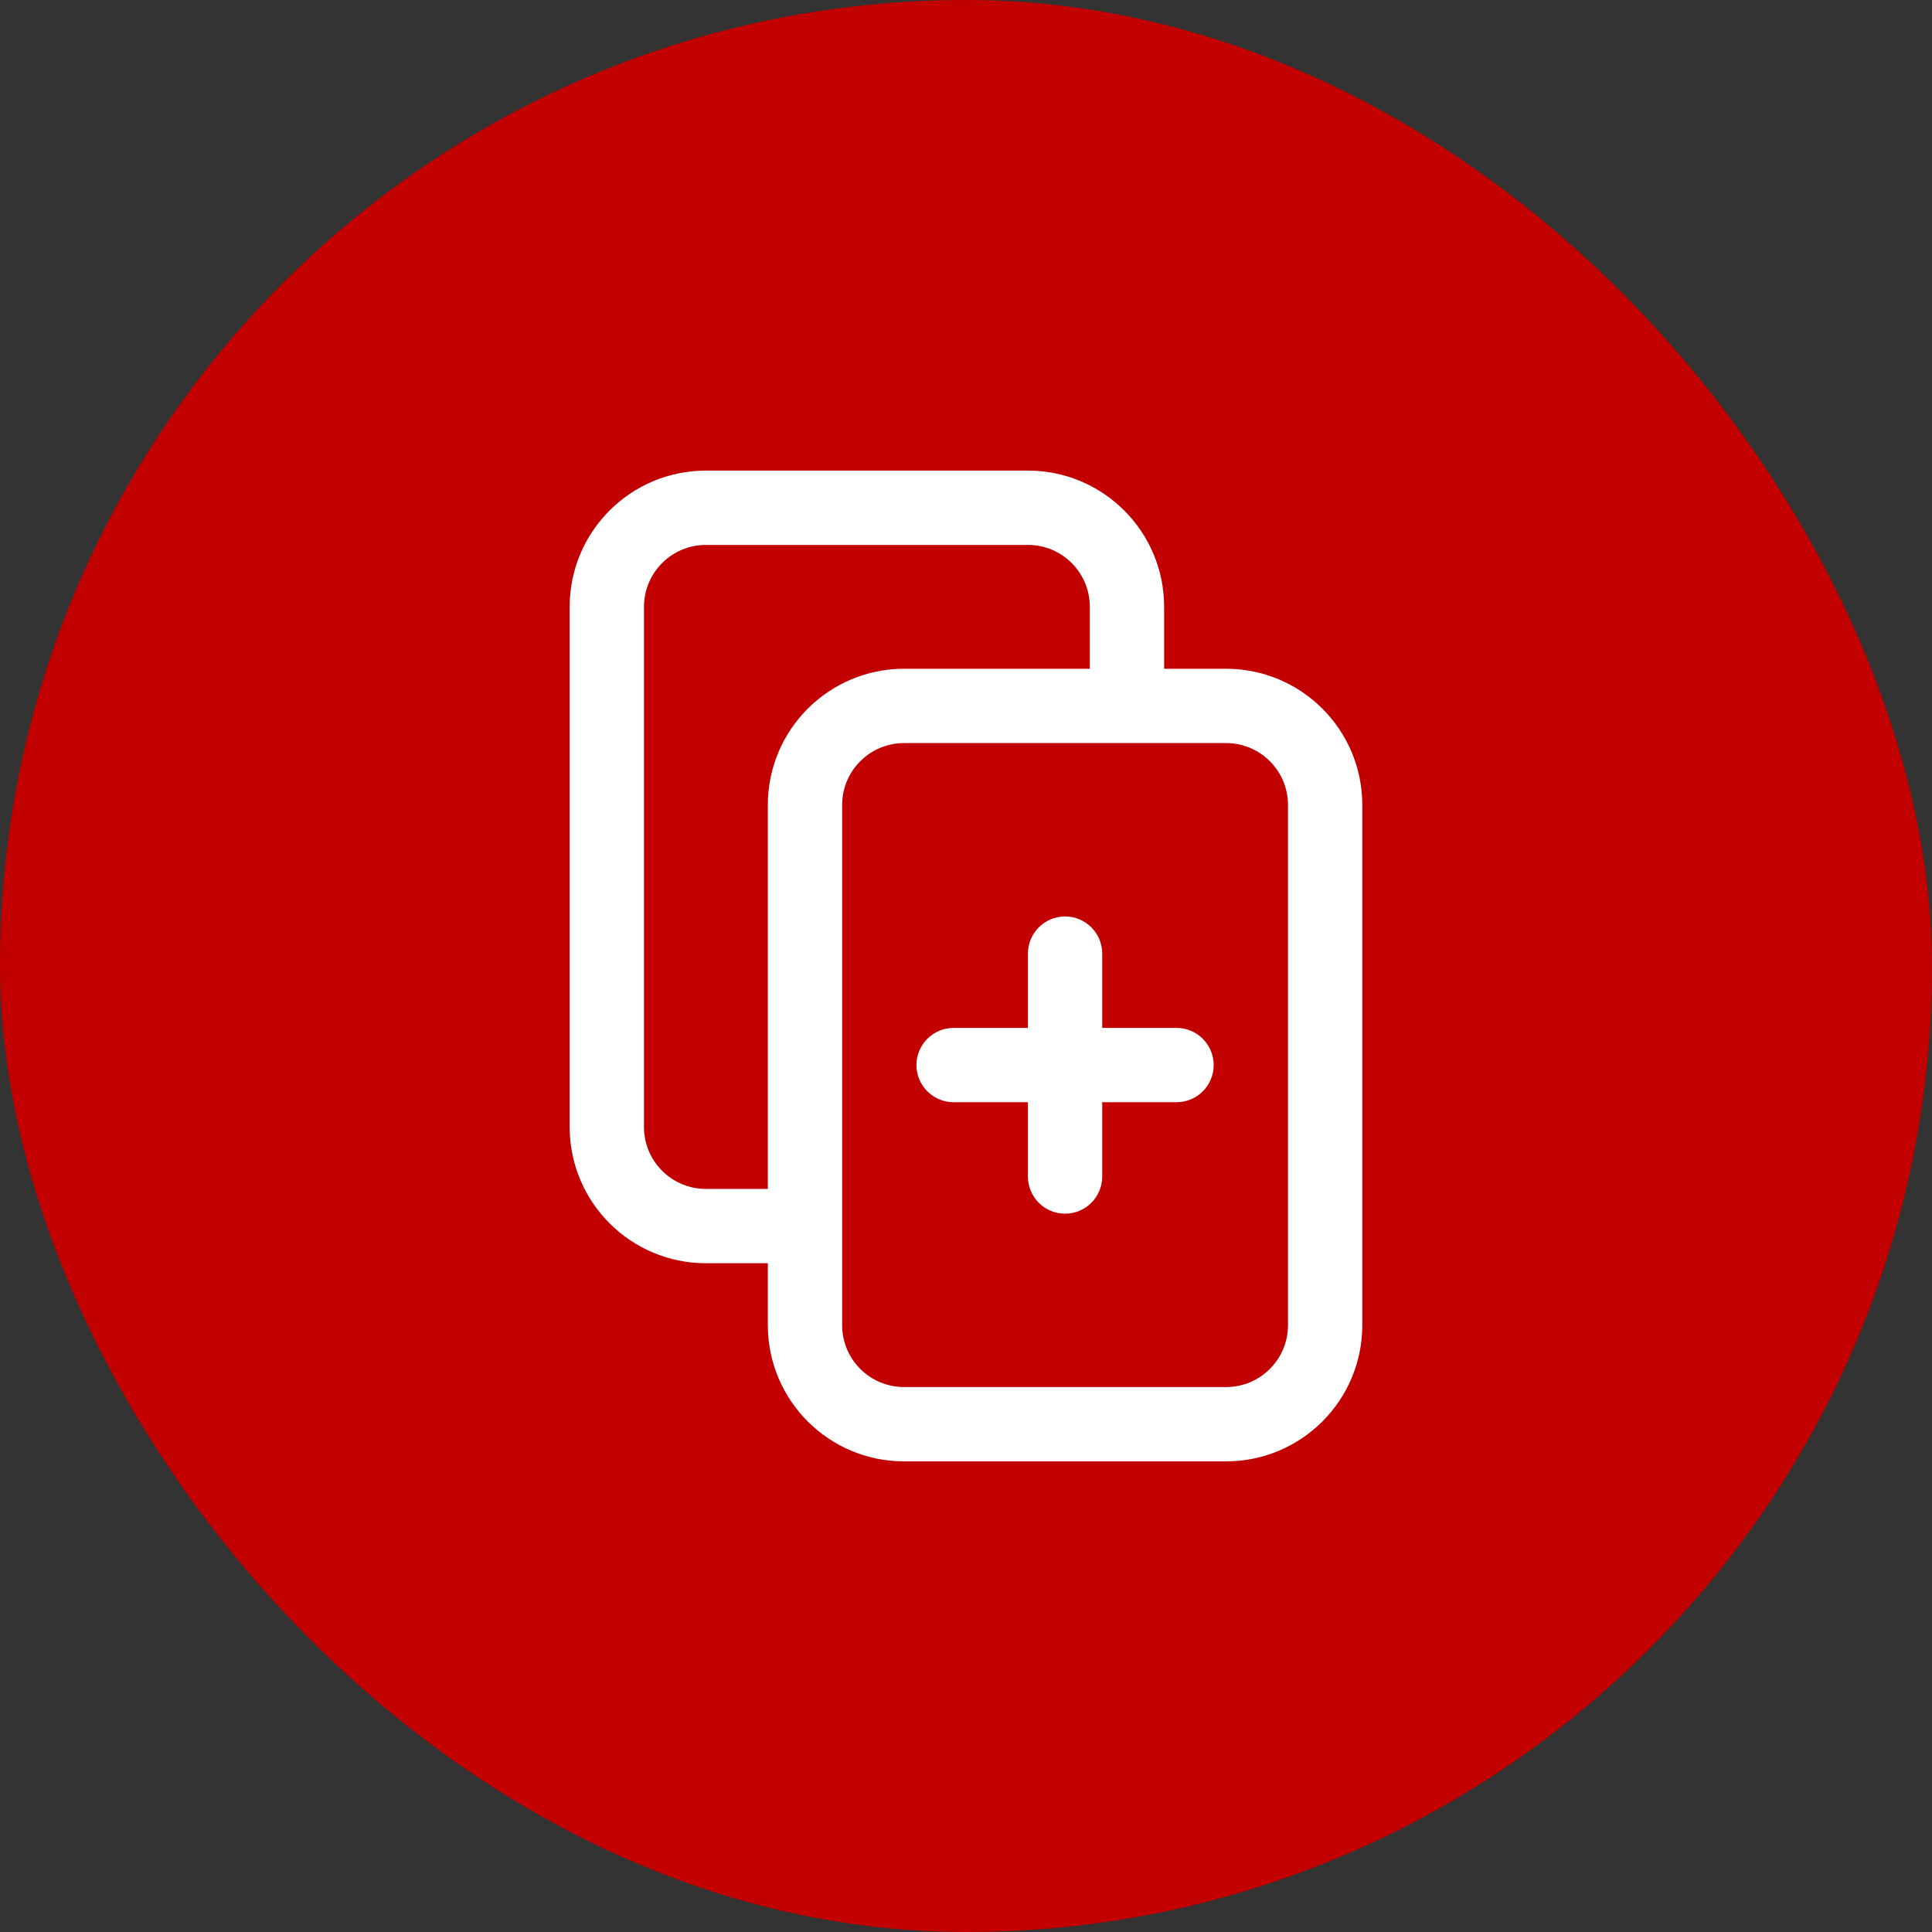
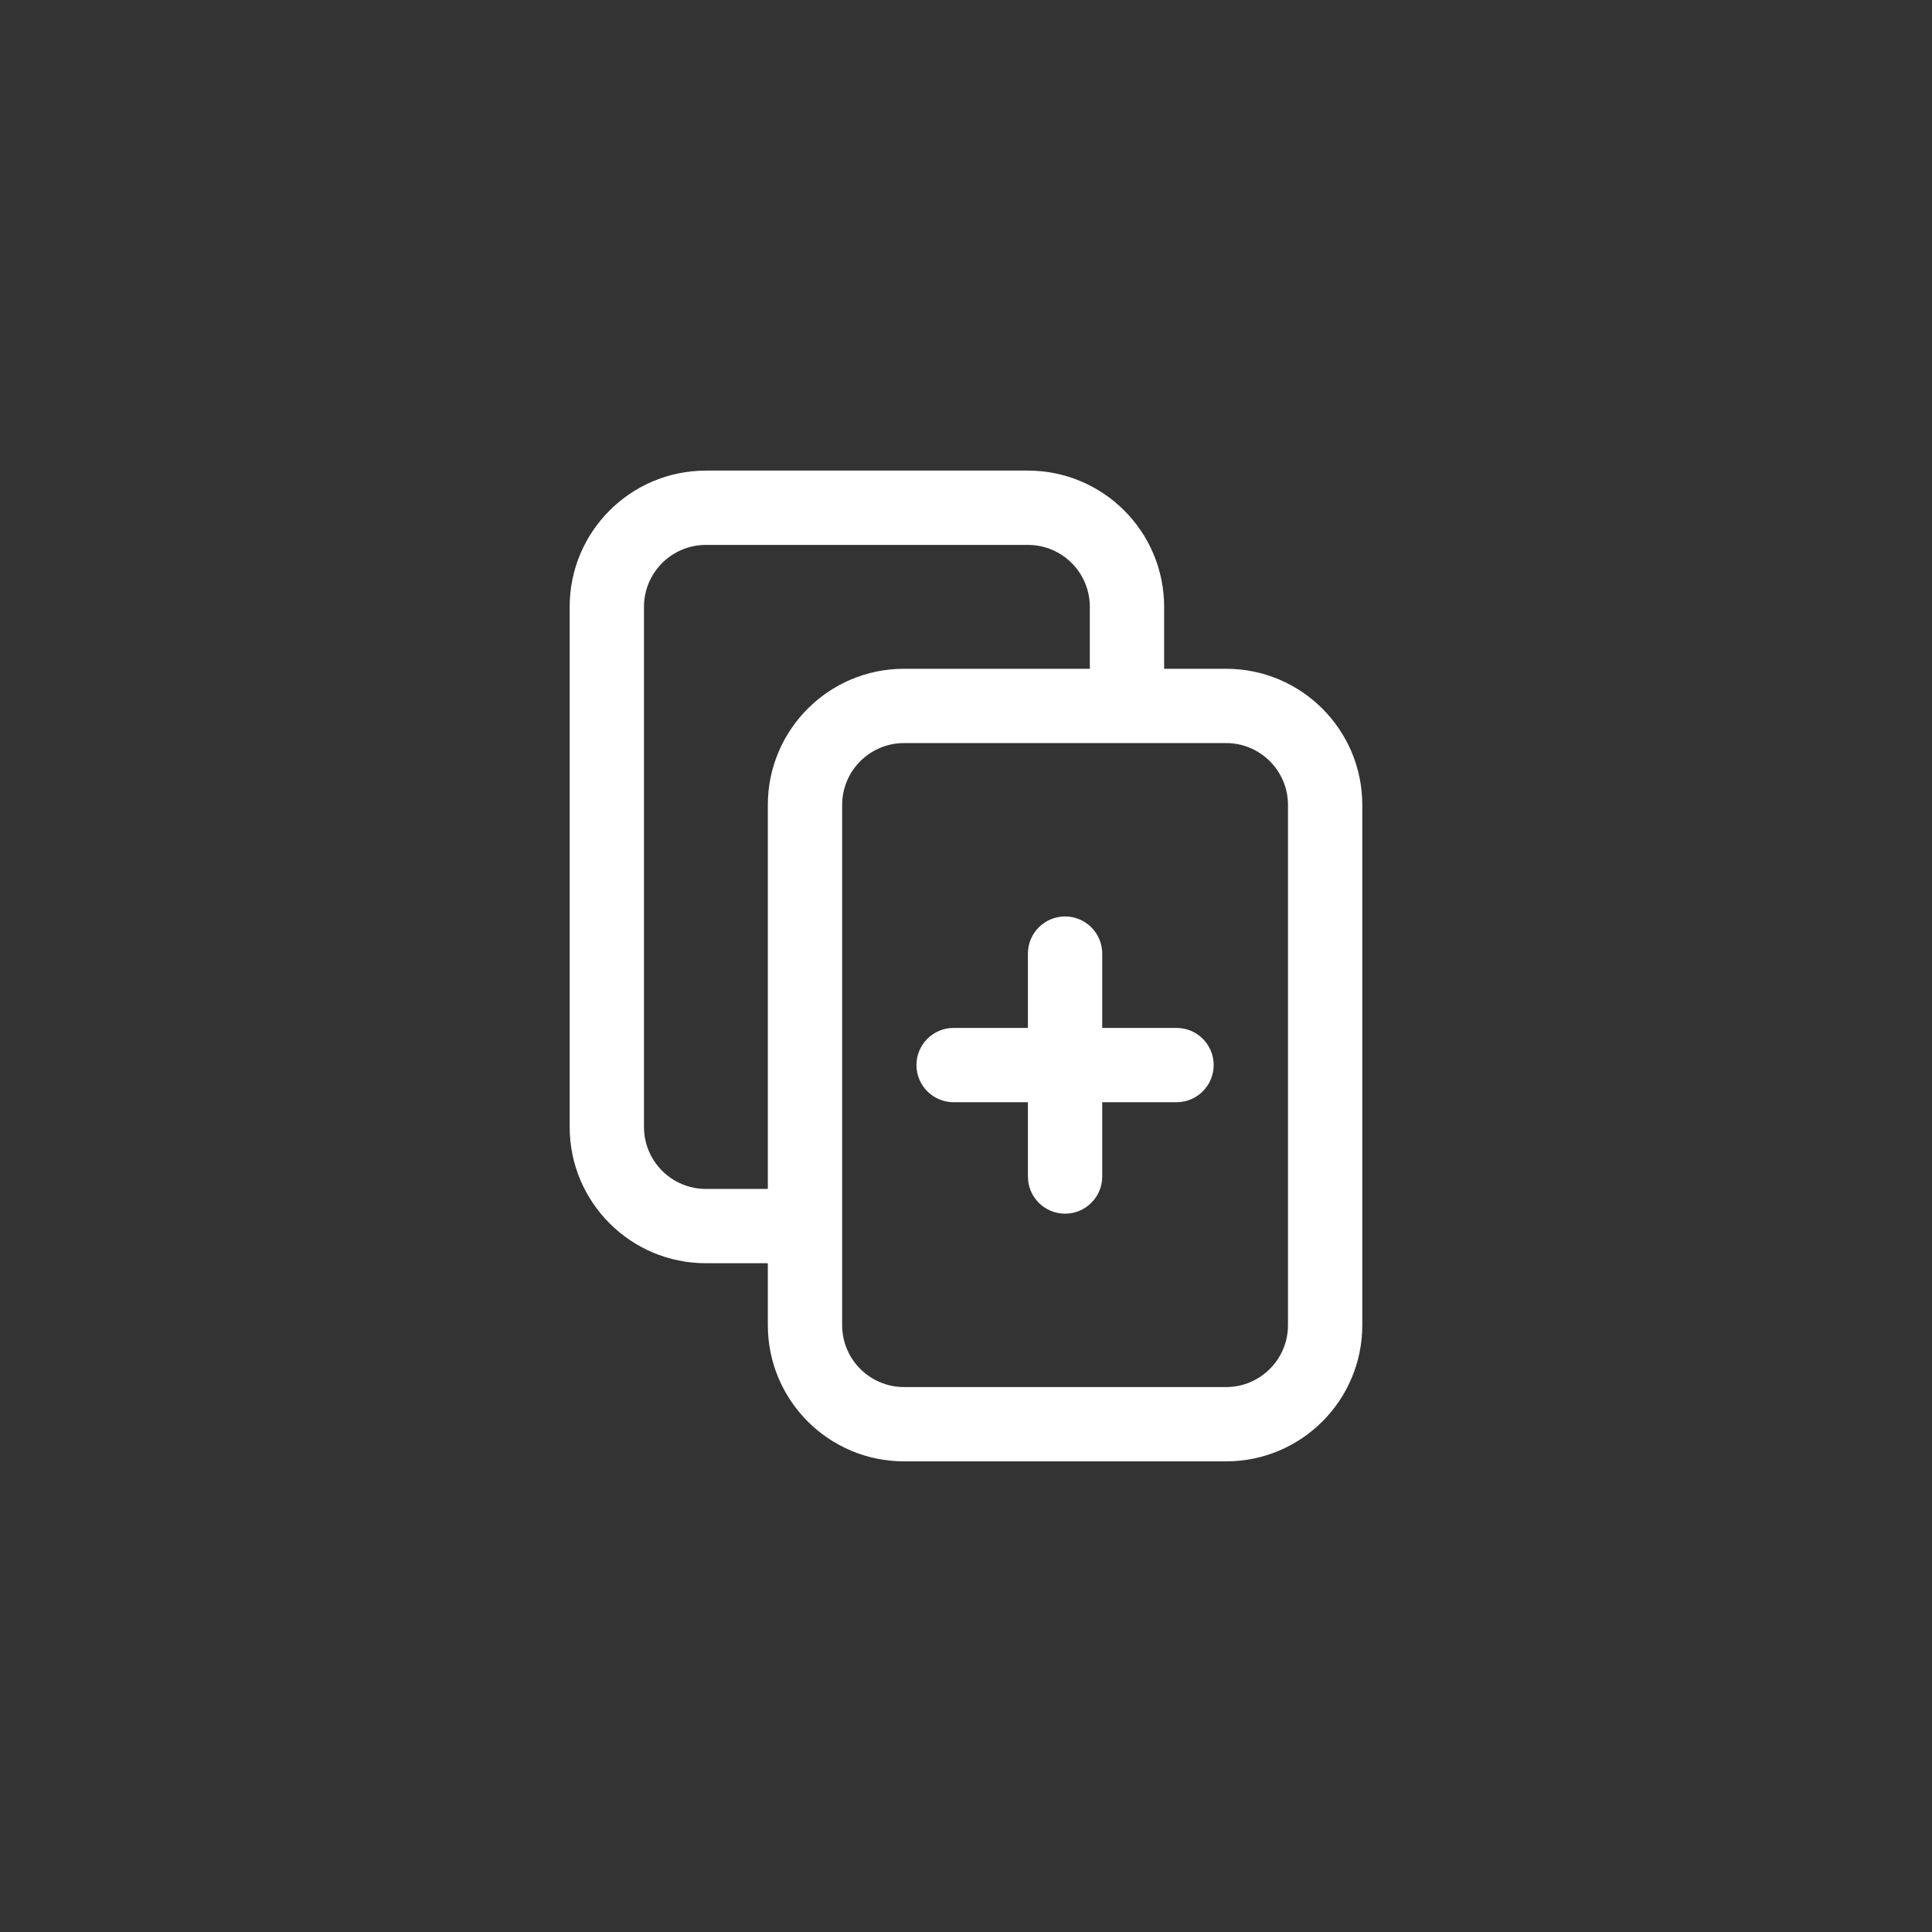
<svg xmlns="http://www.w3.org/2000/svg" width="65" height="65" viewBox="0 0 65 65" fill="none">
  <rect x="0" y="0" width="65" height="65" fill="#333333" stroke="none" />
-   <rect width="65" height="65" rx="32.5" fill="#C20000" />
  <path fill-rule="evenodd" clip-rule="evenodd" d="M19.166 20.416C19.166 17.885 21.218 15.833 23.75 15.833H34.583C37.114 15.833 39.166 17.885 39.166 20.416V22.5H41.25C43.781 22.5 45.833 24.552 45.833 27.083V44.583C45.833 47.114 43.781 49.166 41.25 49.166H30.416C27.885 49.166 25.833 47.114 25.833 44.583V42.5H23.75C21.218 42.5 19.166 40.448 19.166 37.916V20.416ZM28.333 44.583C28.333 45.734 29.266 46.666 30.416 46.666H41.25C42.4 46.666 43.333 45.734 43.333 44.583V27.083C43.333 25.932 42.4 25 41.25 25H30.416C29.266 25 28.333 25.932 28.333 27.083V44.583ZM36.666 22.5H30.416C27.885 22.5 25.833 24.552 25.833 27.083V40H23.75C22.599 40 21.666 39.067 21.666 37.916V20.416C21.666 19.266 22.599 18.333 23.75 18.333H34.583C35.734 18.333 36.666 19.266 36.666 20.416V22.5ZM35.833 30.833C36.523 30.833 37.083 31.393 37.083 32.083V34.583H39.583C40.273 34.583 40.833 35.143 40.833 35.833C40.833 36.523 40.273 37.083 39.583 37.083H37.083V39.583C37.083 40.273 36.523 40.833 35.833 40.833C35.143 40.833 34.583 40.273 34.583 39.583V37.083H32.083C31.393 37.083 30.833 36.523 30.833 35.833C30.833 35.143 31.393 34.583 32.083 34.583H34.583V32.083C34.583 31.393 35.143 30.833 35.833 30.833Z" fill="white" />
</svg>